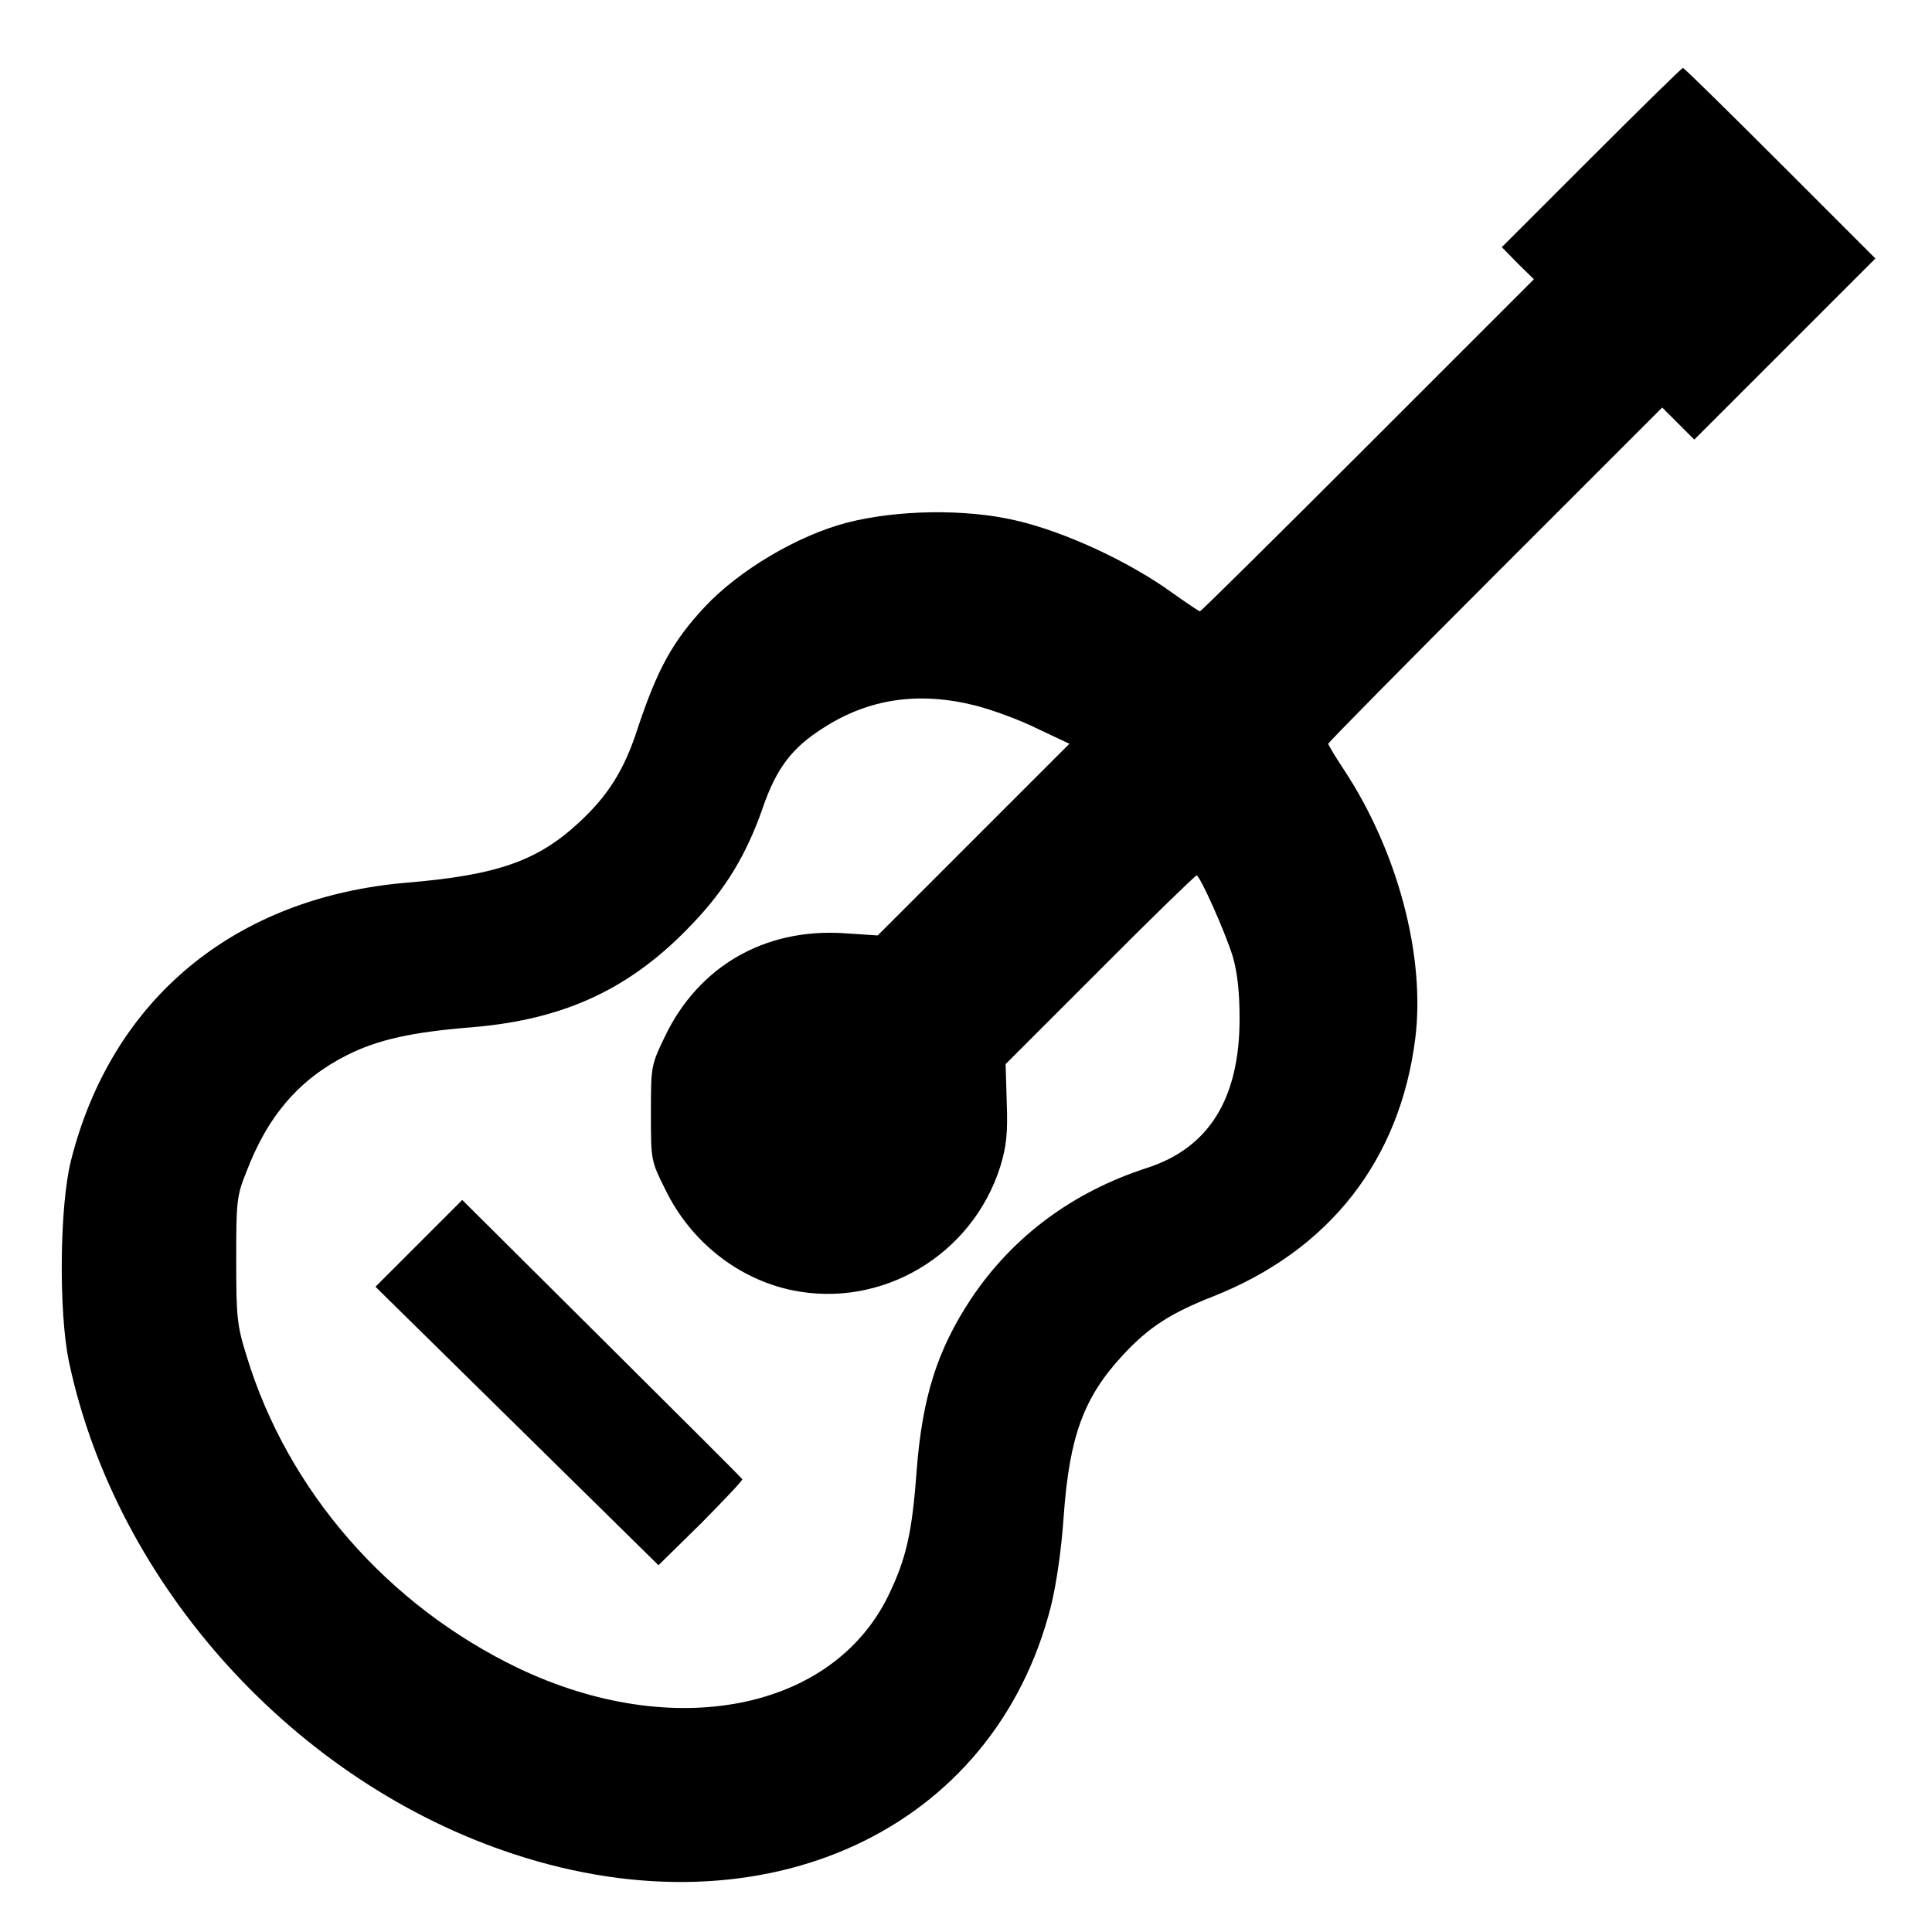
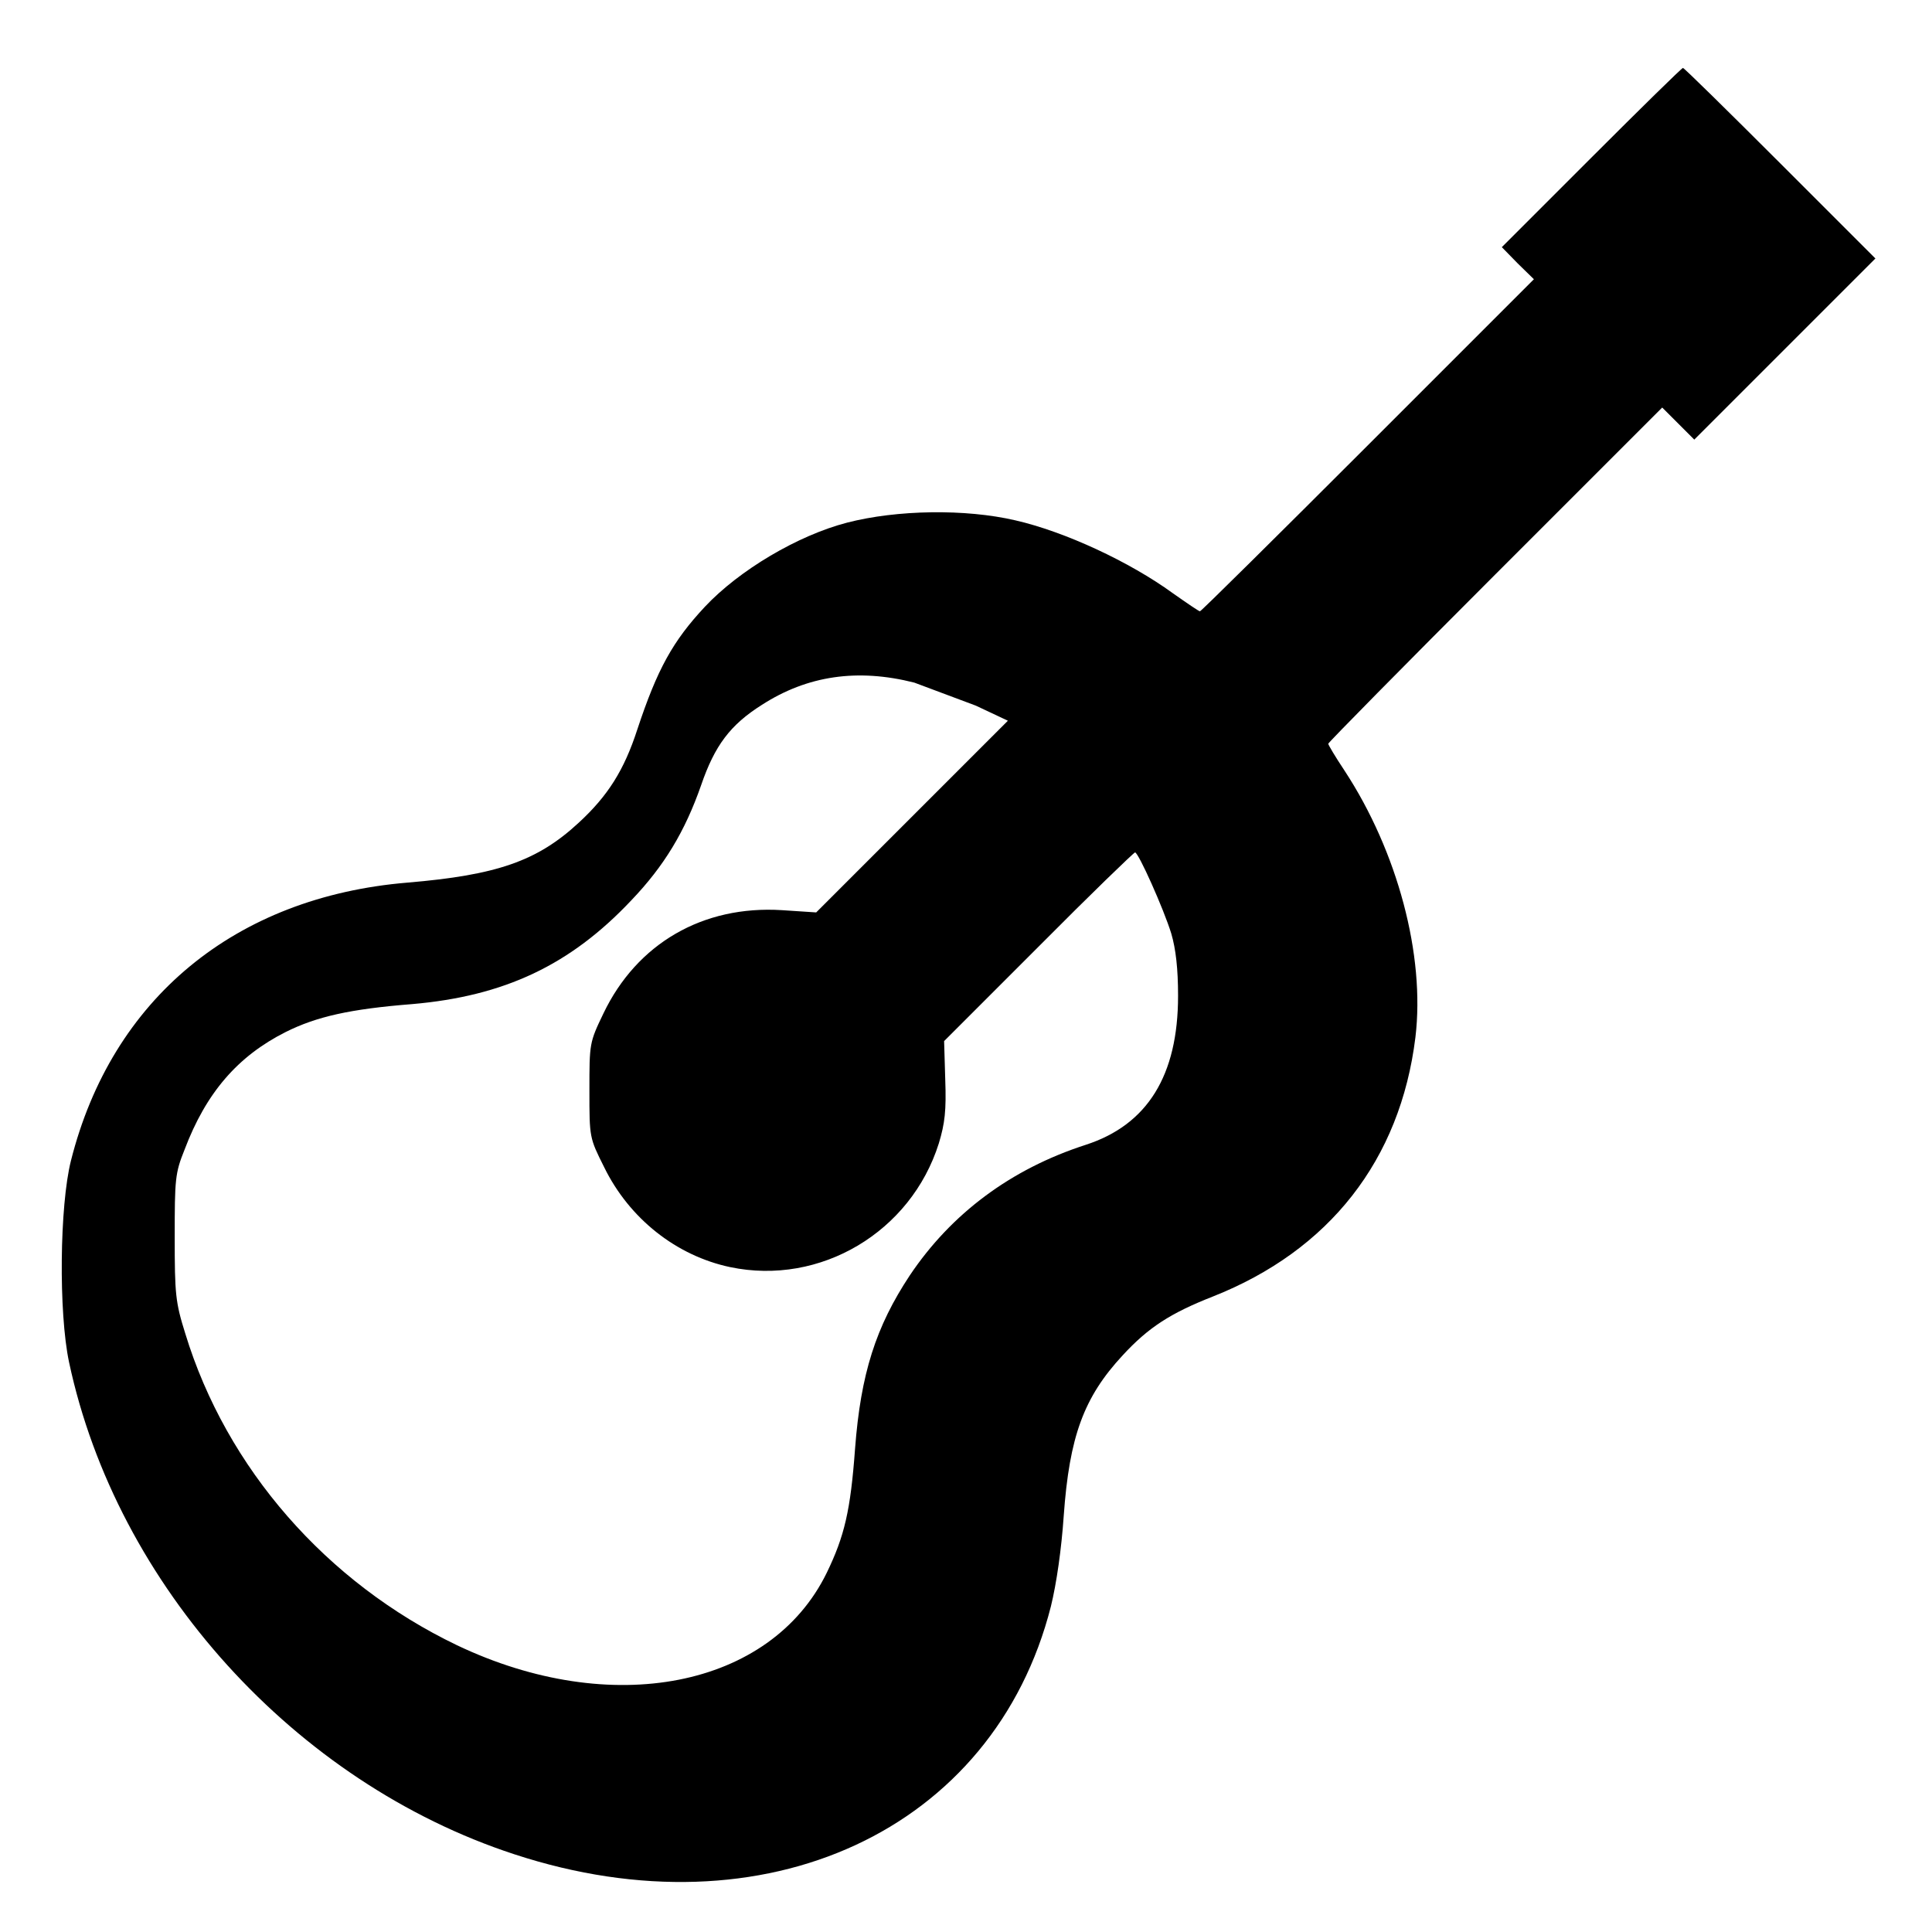
<svg xmlns="http://www.w3.org/2000/svg" version="1.0" width="512pt" height="512pt" viewBox="0 0 512 512" preserveAspectRatio="xMidYMid meet">
  <g transform="translate(0,512) scale(0.1,-0.1)" fill="#000000" stroke="none">
-     <path d="M4217 4702 l-237 -237 42 -43 43 -42 -440 -440 c-242 -242 -442 -440 -445 -440 -3 0 -35 22 -72 48 -114 83 -286 163 -417 193 -133 31 -314 28 -446 -6 -131 -34 -286 -126 -377 -223 -85 -91 -126 -165 -179 -325 -35 -108 -78 -176 -155 -247 -110 -102 -217 -139 -454 -159 -457 -38 -784 -308 -892 -737 -30 -119 -33 -402 -5 -534 126 -592 599 -1114 1180 -1304 664 -218 1271 63 1422 657 15 61 28 152 34 240 15 210 53 314 156 425 68 74 127 112 239 156 309 122 497 362 537 687 26 217 -47 492 -188 707 -24 36 -43 68 -43 71 0 3 199 205 442 448 l443 443 42 -42 43 -43 240 240 240 240 -252 252 c-139 139 -255 253 -258 253 -3 0 -112 -107 -243 -238z m-1631 -1452 c43 -11 117 -38 163 -61 l85 -40 -254 -254 -254 -254 -91 6 c-209 13 -384 -88 -473 -274 -37 -77 -37 -79 -37 -204 0 -125 0 -125 39 -203 67 -137 192 -235 334 -265 239 -50 479 93 553 328 16 53 20 87 17 169 l-3 102 250 250 c137 138 253 250 256 250 9 0 76 -150 96 -215 12 -41 18 -93 18 -165 0 -211 -81 -342 -245 -395 -198 -64 -356 -182 -466 -346 -90 -136 -130 -261 -145 -459 -12 -164 -28 -232 -75 -329 -149 -305 -571 -387 -980 -192 -346 166 -611 469 -720 826 -26 83 -28 104 -28 255 0 154 1 170 26 232 57 151 141 248 268 312 82 41 171 61 335 74 244 21 419 103 581 275 87 91 142 182 185 305 36 105 77 160 161 213 121 78 254 97 404 59z" />
-     <path d="M1110 1825 l-115 -115 375 -369 375 -369 113 111 c61 62 111 114 109 117 -1 3 -169 170 -372 372 l-370 368 -115 -115z" />
+     <path d="M4217 4702 l-237 -237 42 -43 43 -42 -440 -440 c-242 -242 -442 -440 -445 -440 -3 0 -35 22 -72 48 -114 83 -286 163 -417 193 -133 31 -314 28 -446 -6 -131 -34 -286 -126 -377 -223 -85 -91 -126 -165 -179 -325 -35 -108 -78 -176 -155 -247 -110 -102 -217 -139 -454 -159 -457 -38 -784 -308 -892 -737 -30 -119 -33 -402 -5 -534 126 -592 599 -1114 1180 -1304 664 -218 1271 63 1422 657 15 61 28 152 34 240 15 210 53 314 156 425 68 74 127 112 239 156 309 122 497 362 537 687 26 217 -47 492 -188 707 -24 36 -43 68 -43 71 0 3 199 205 442 448 l443 443 42 -42 43 -43 240 240 240 240 -252 252 c-139 139 -255 253 -258 253 -3 0 -112 -107 -243 -238z m-1631 -1452 l85 -40 -254 -254 -254 -254 -91 6 c-209 13 -384 -88 -473 -274 -37 -77 -37 -79 -37 -204 0 -125 0 -125 39 -203 67 -137 192 -235 334 -265 239 -50 479 93 553 328 16 53 20 87 17 169 l-3 102 250 250 c137 138 253 250 256 250 9 0 76 -150 96 -215 12 -41 18 -93 18 -165 0 -211 -81 -342 -245 -395 -198 -64 -356 -182 -466 -346 -90 -136 -130 -261 -145 -459 -12 -164 -28 -232 -75 -329 -149 -305 -571 -387 -980 -192 -346 166 -611 469 -720 826 -26 83 -28 104 -28 255 0 154 1 170 26 232 57 151 141 248 268 312 82 41 171 61 335 74 244 21 419 103 581 275 87 91 142 182 185 305 36 105 77 160 161 213 121 78 254 97 404 59z" />
  </g>
</svg>